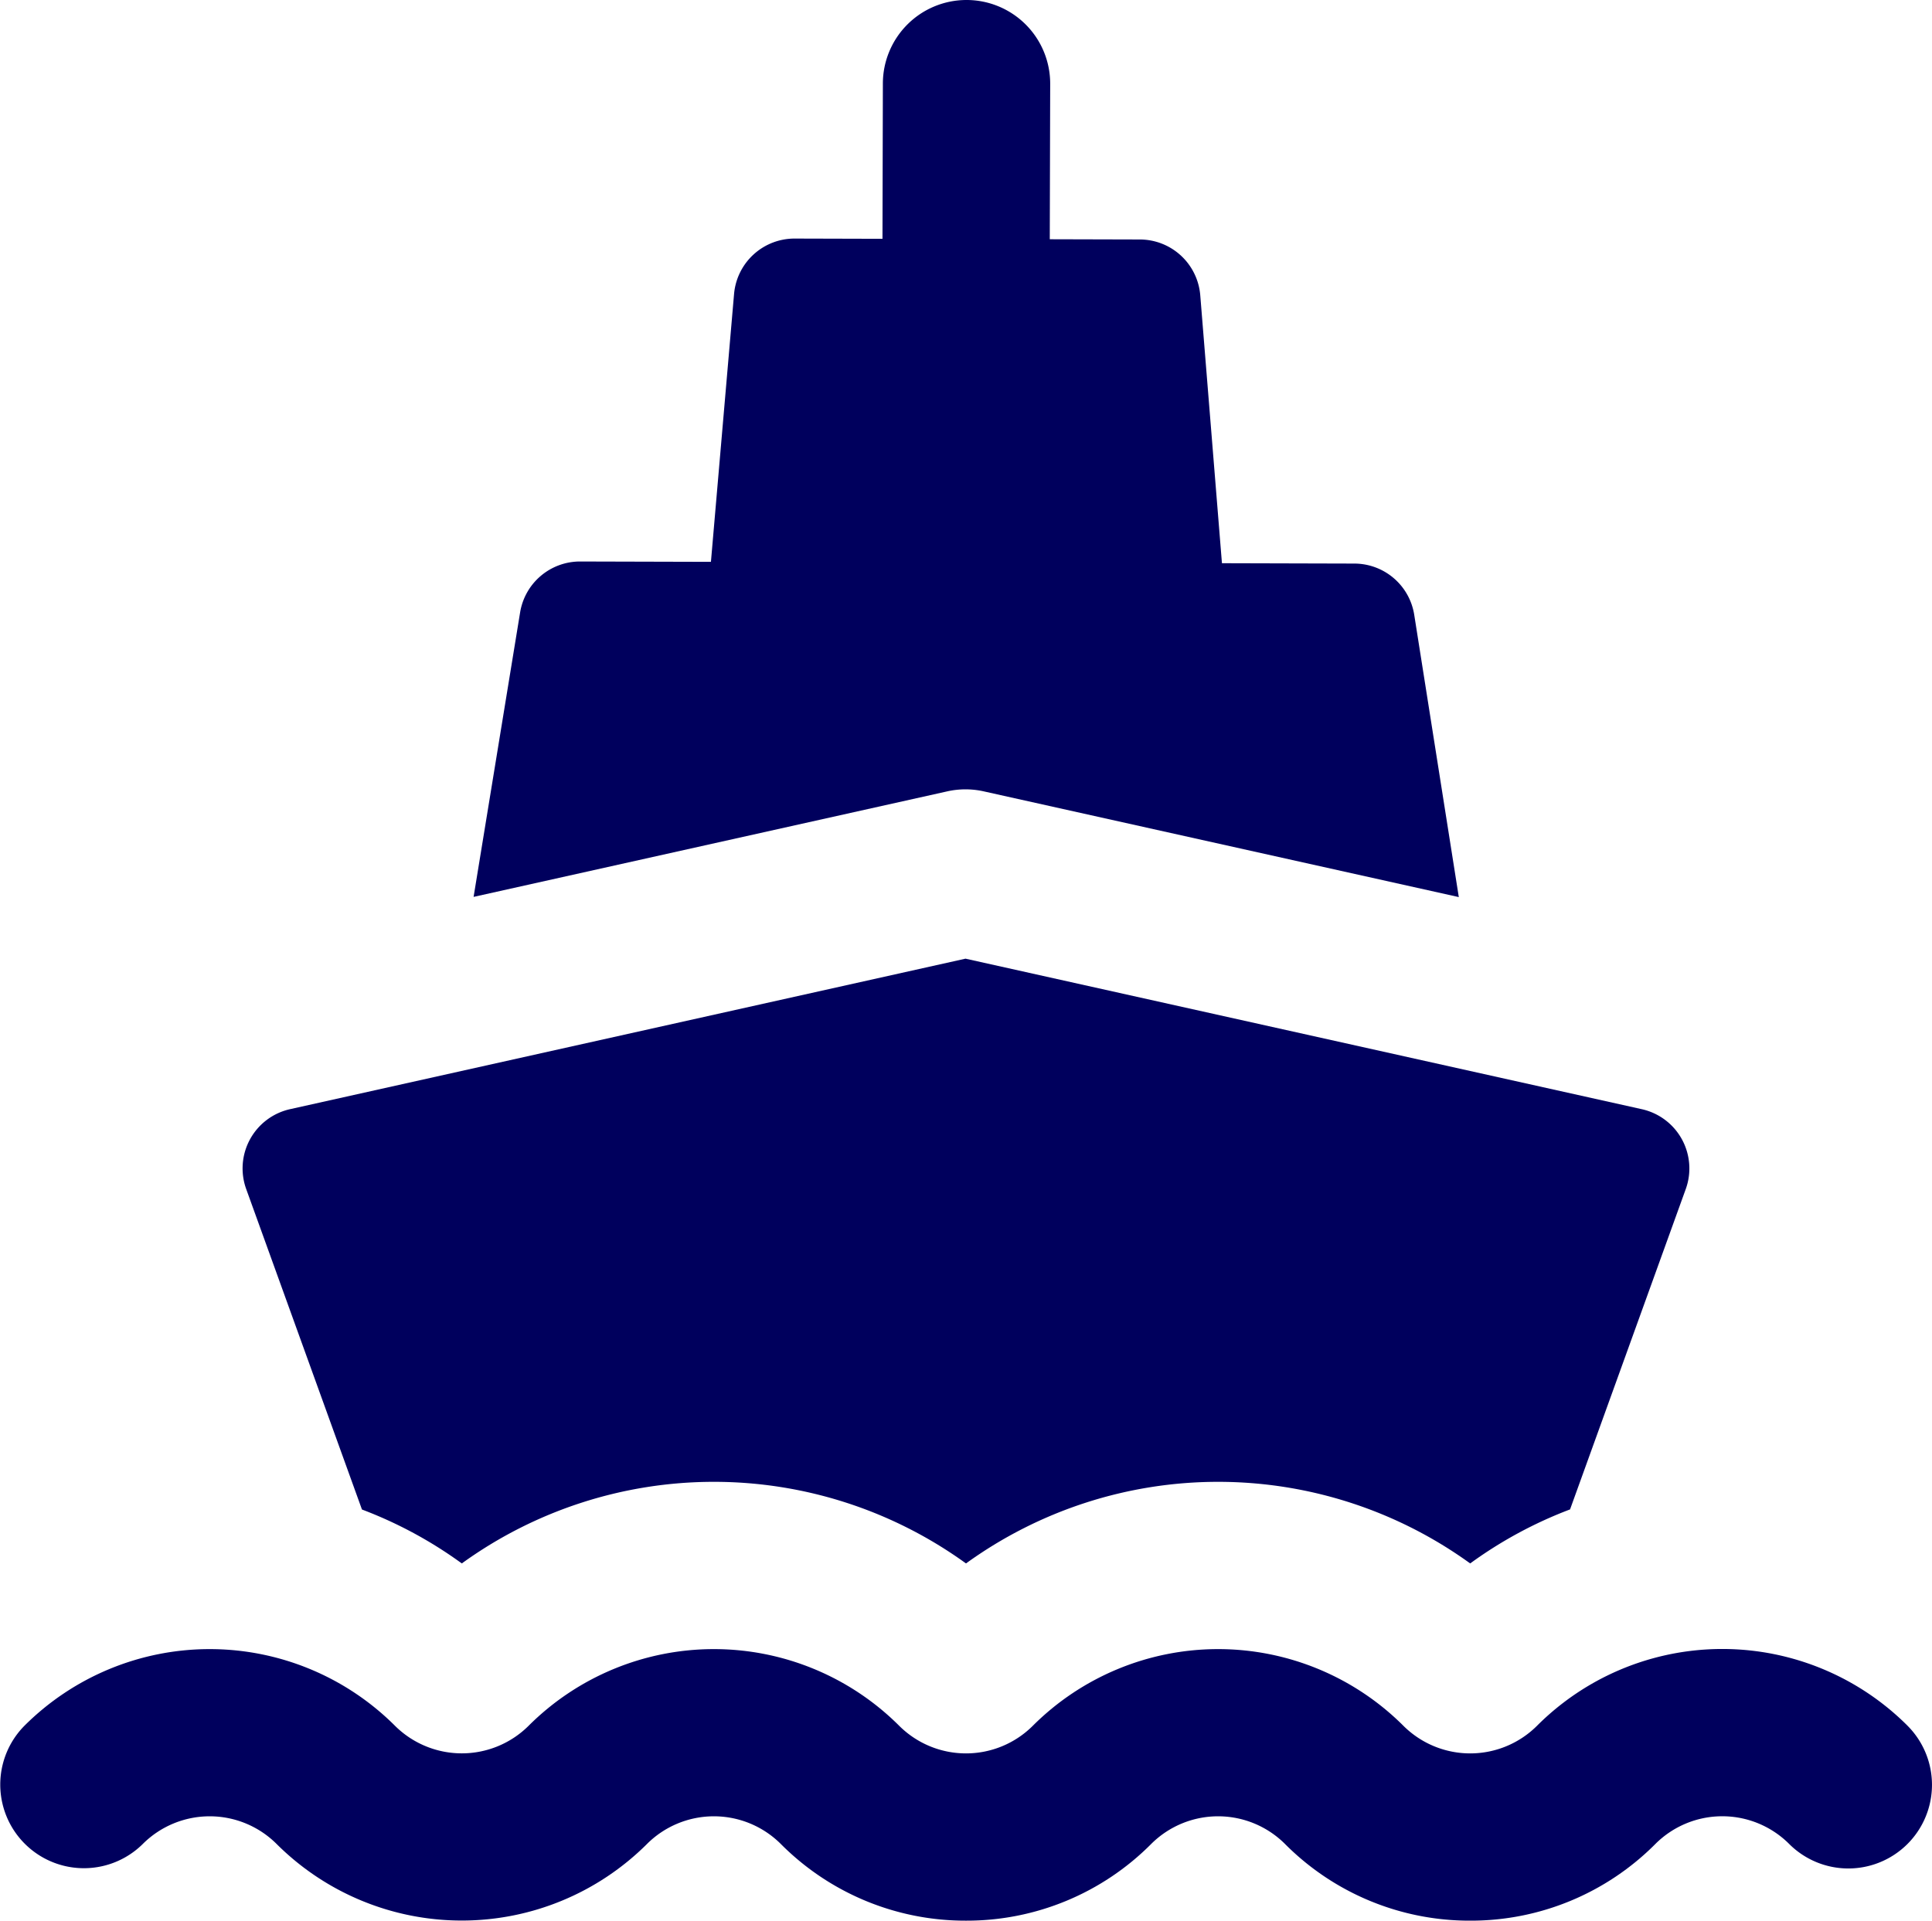
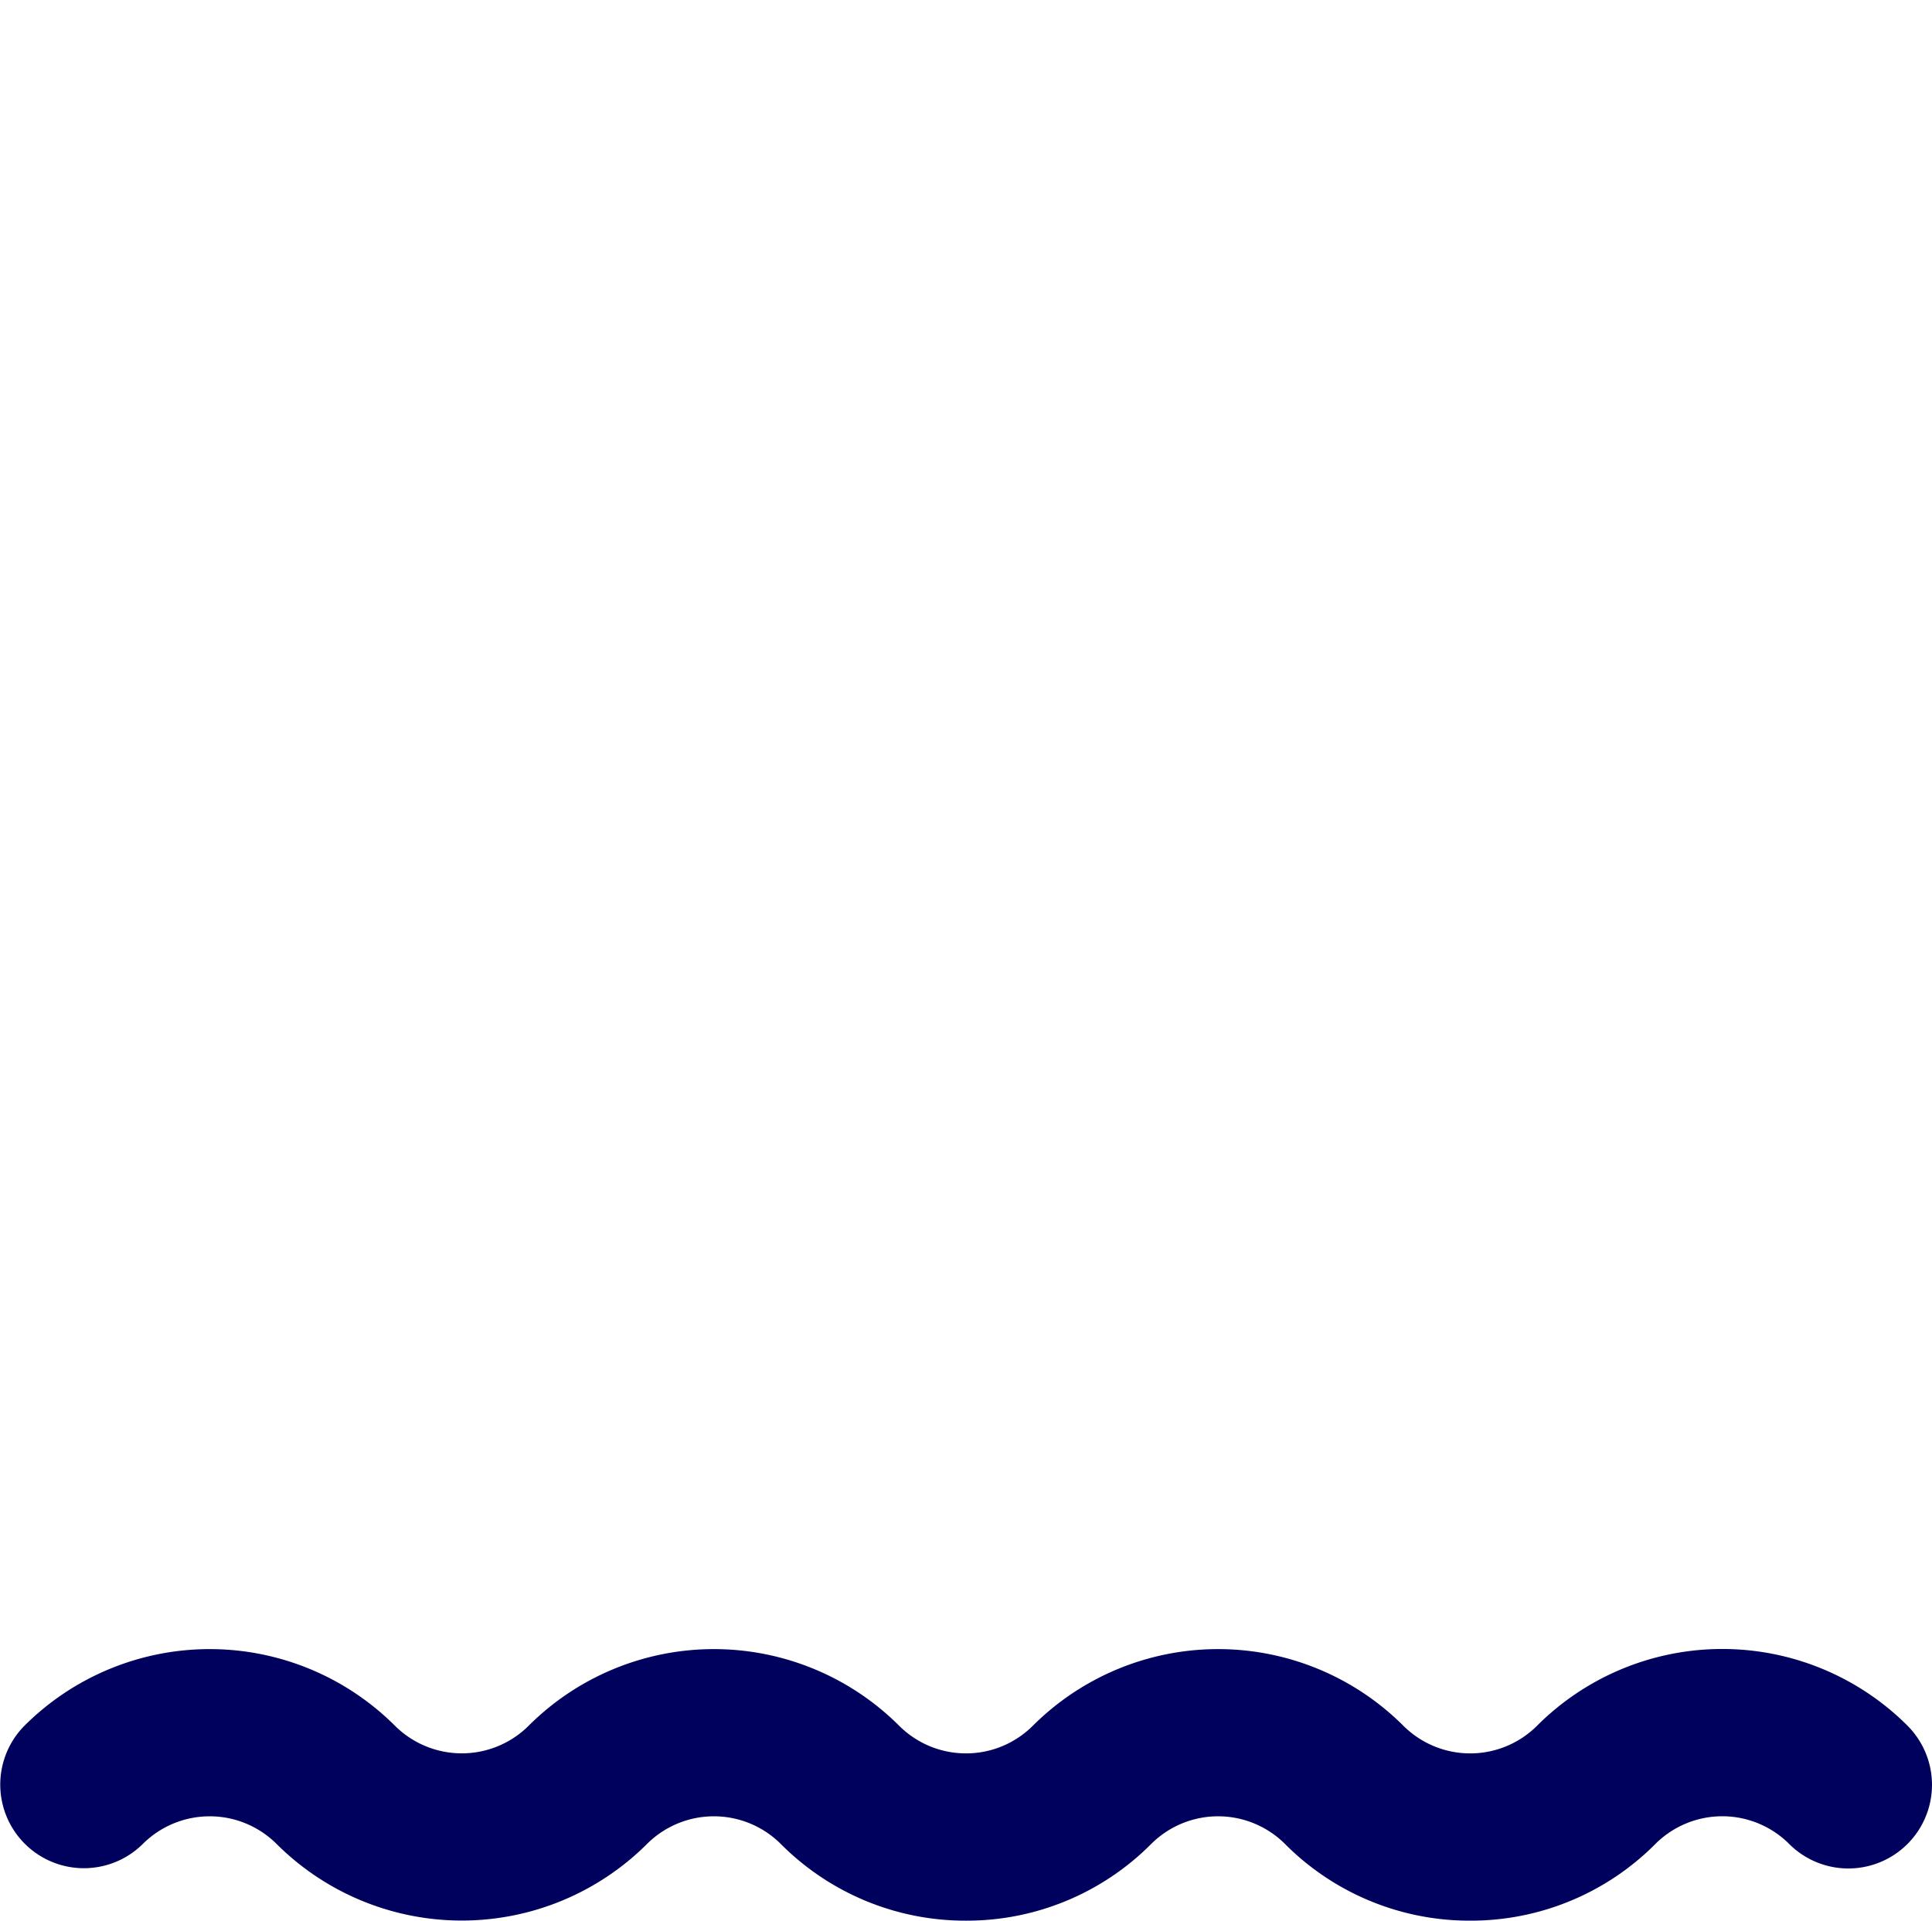
<svg xmlns="http://www.w3.org/2000/svg" width="461.942" height="459.277" viewBox="0 0 461.942 459.277">
  <g id="tutorials_and_training" transform="translate(0.001 -1.333)">
-     <path id="Path_3" data-name="Path 3" d="M226.5,190.563a19.989,19.989,0,0,1,8.7,0L348.8,215.848l-10.658-67.5a14.516,14.516,0,0,0-14.3-12.252l-31.675-.085-5.185-64.064A14.516,14.516,0,0,0,272.555,58.6L251,58.544l.1-37.157A20,20,0,0,0,231.149,1.333h-.055a20,20,0,0,0-20,19.946L211,58.436l-20.988-.056a14.515,14.515,0,0,0-14.5,13.268l-5.529,64.036-31.26-.084a14.516,14.516,0,0,0-14.365,12.175L113.236,215.8Z" fill="#00005d" />
-     <path id="Path_4" data-name="Path 4" d="M110.416,375.186a102.852,102.852,0,0,1,120.554,0,102.853,102.853,0,0,1,120.552,0A101.557,101.557,0,0,1,375.4,362.268l27.664-76.6a14.517,14.517,0,0,0-10.5-19.1L230.849,230.572,69.365,266.558a14.516,14.516,0,0,0-10.5,19.1L86.544,362.29A101.461,101.461,0,0,1,110.416,375.186Z" fill="#00005d" />
-     <path id="Path_5" data-name="Path 5" d="M456.083,413.984a62.622,62.622,0,0,0-88.562,0,22.622,22.622,0,0,1-31.993,0,62.695,62.695,0,0,0-88.562,0,22.622,22.622,0,0,1-31.993,0,62.695,62.695,0,0,0-88.562,0,22.649,22.649,0,0,1-31.993,0,62.694,62.694,0,0,0-88.561,0,20,20,0,0,0,28.284,28.284,22.649,22.649,0,0,1,31.994,0,62.694,62.694,0,0,0,88.561,0,22.647,22.647,0,0,1,31.993,0,62.214,62.214,0,0,0,44.28,18.341h0a62.213,62.213,0,0,0,44.281-18.342,22.648,22.648,0,0,1,31.993,0,62.214,62.214,0,0,0,44.28,18.341h0A62.213,62.213,0,0,0,395.8,442.268a22.624,22.624,0,0,1,31.994,0,20,20,0,0,0,28.285-28.284Z" fill="#00005d" />
+     <path id="Path_5" data-name="Path 5" d="M456.083,413.984a62.622,62.622,0,0,0-88.562,0,22.622,22.622,0,0,1-31.993,0,62.695,62.695,0,0,0-88.562,0,22.622,22.622,0,0,1-31.993,0,62.695,62.695,0,0,0-88.562,0,22.649,22.649,0,0,1-31.993,0,62.694,62.694,0,0,0-88.561,0,20,20,0,0,0,28.284,28.284,22.649,22.649,0,0,1,31.994,0,62.694,62.694,0,0,0,88.561,0,22.647,22.647,0,0,1,31.993,0,62.214,62.214,0,0,0,44.28,18.341a62.213,62.213,0,0,0,44.281-18.342,22.648,22.648,0,0,1,31.993,0,62.214,62.214,0,0,0,44.28,18.341h0A62.213,62.213,0,0,0,395.8,442.268a22.624,22.624,0,0,1,31.994,0,20,20,0,0,0,28.285-28.284Z" fill="#00005d" />
  </g>
</svg>